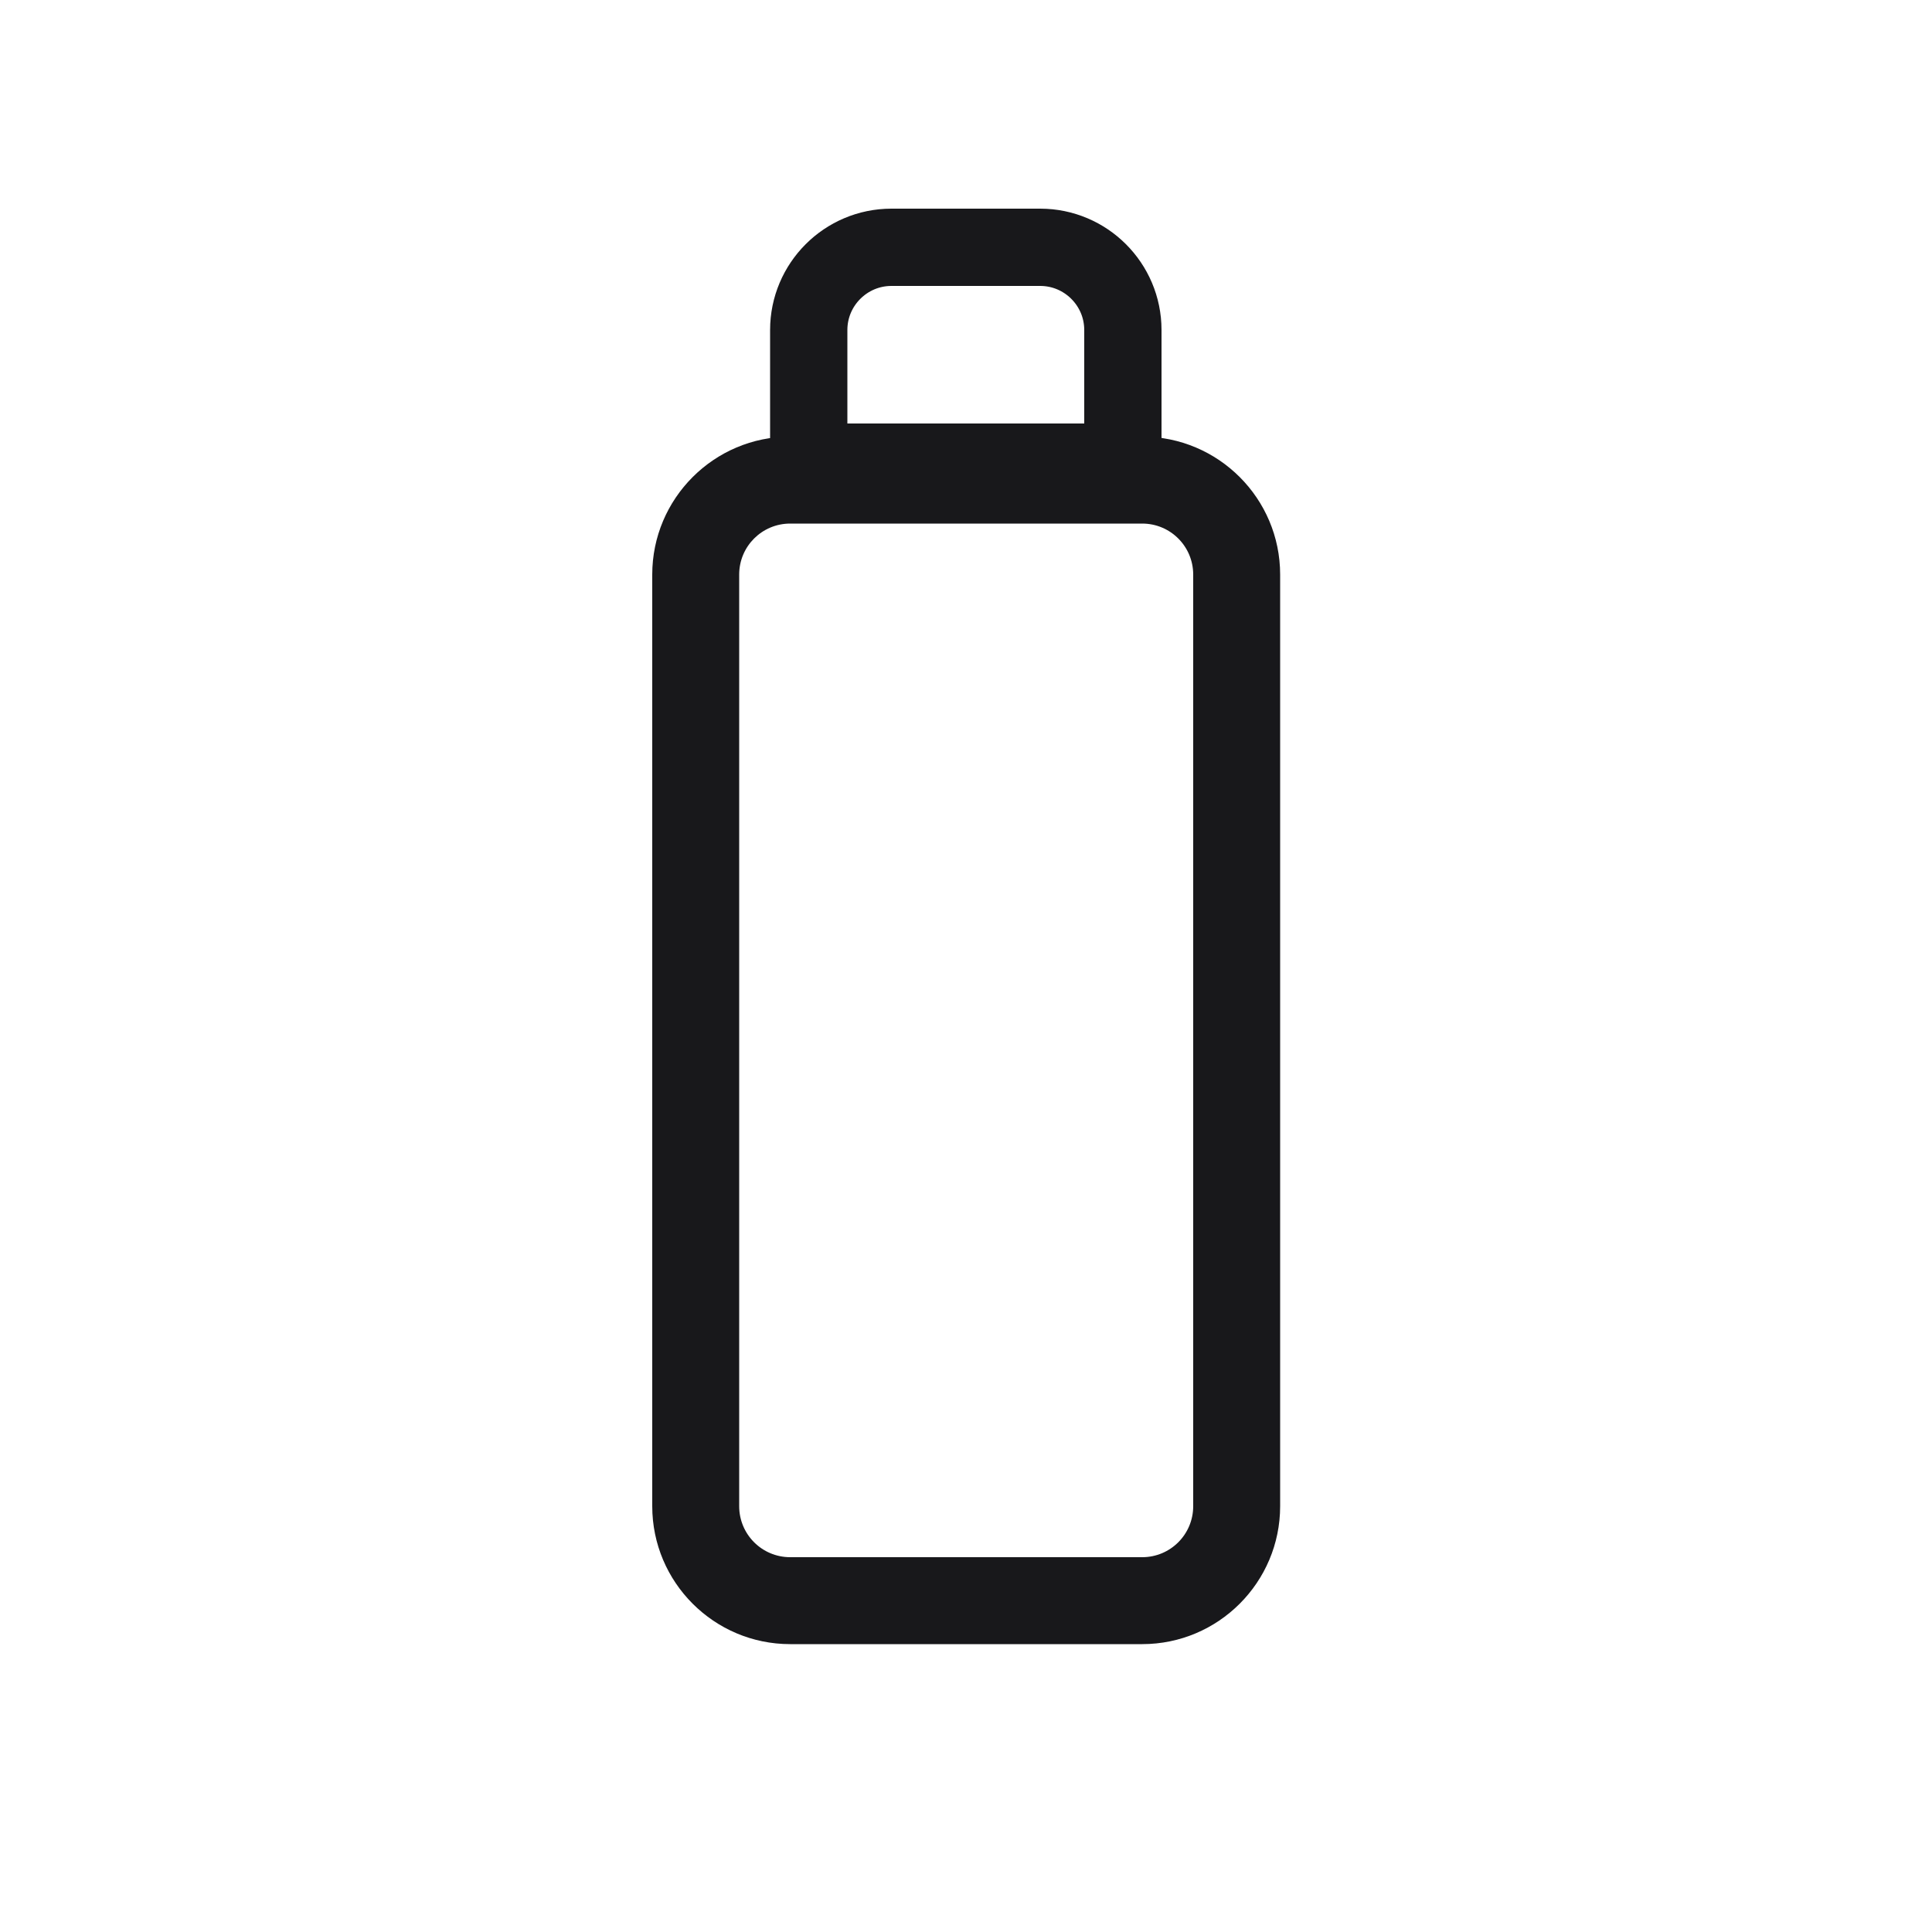
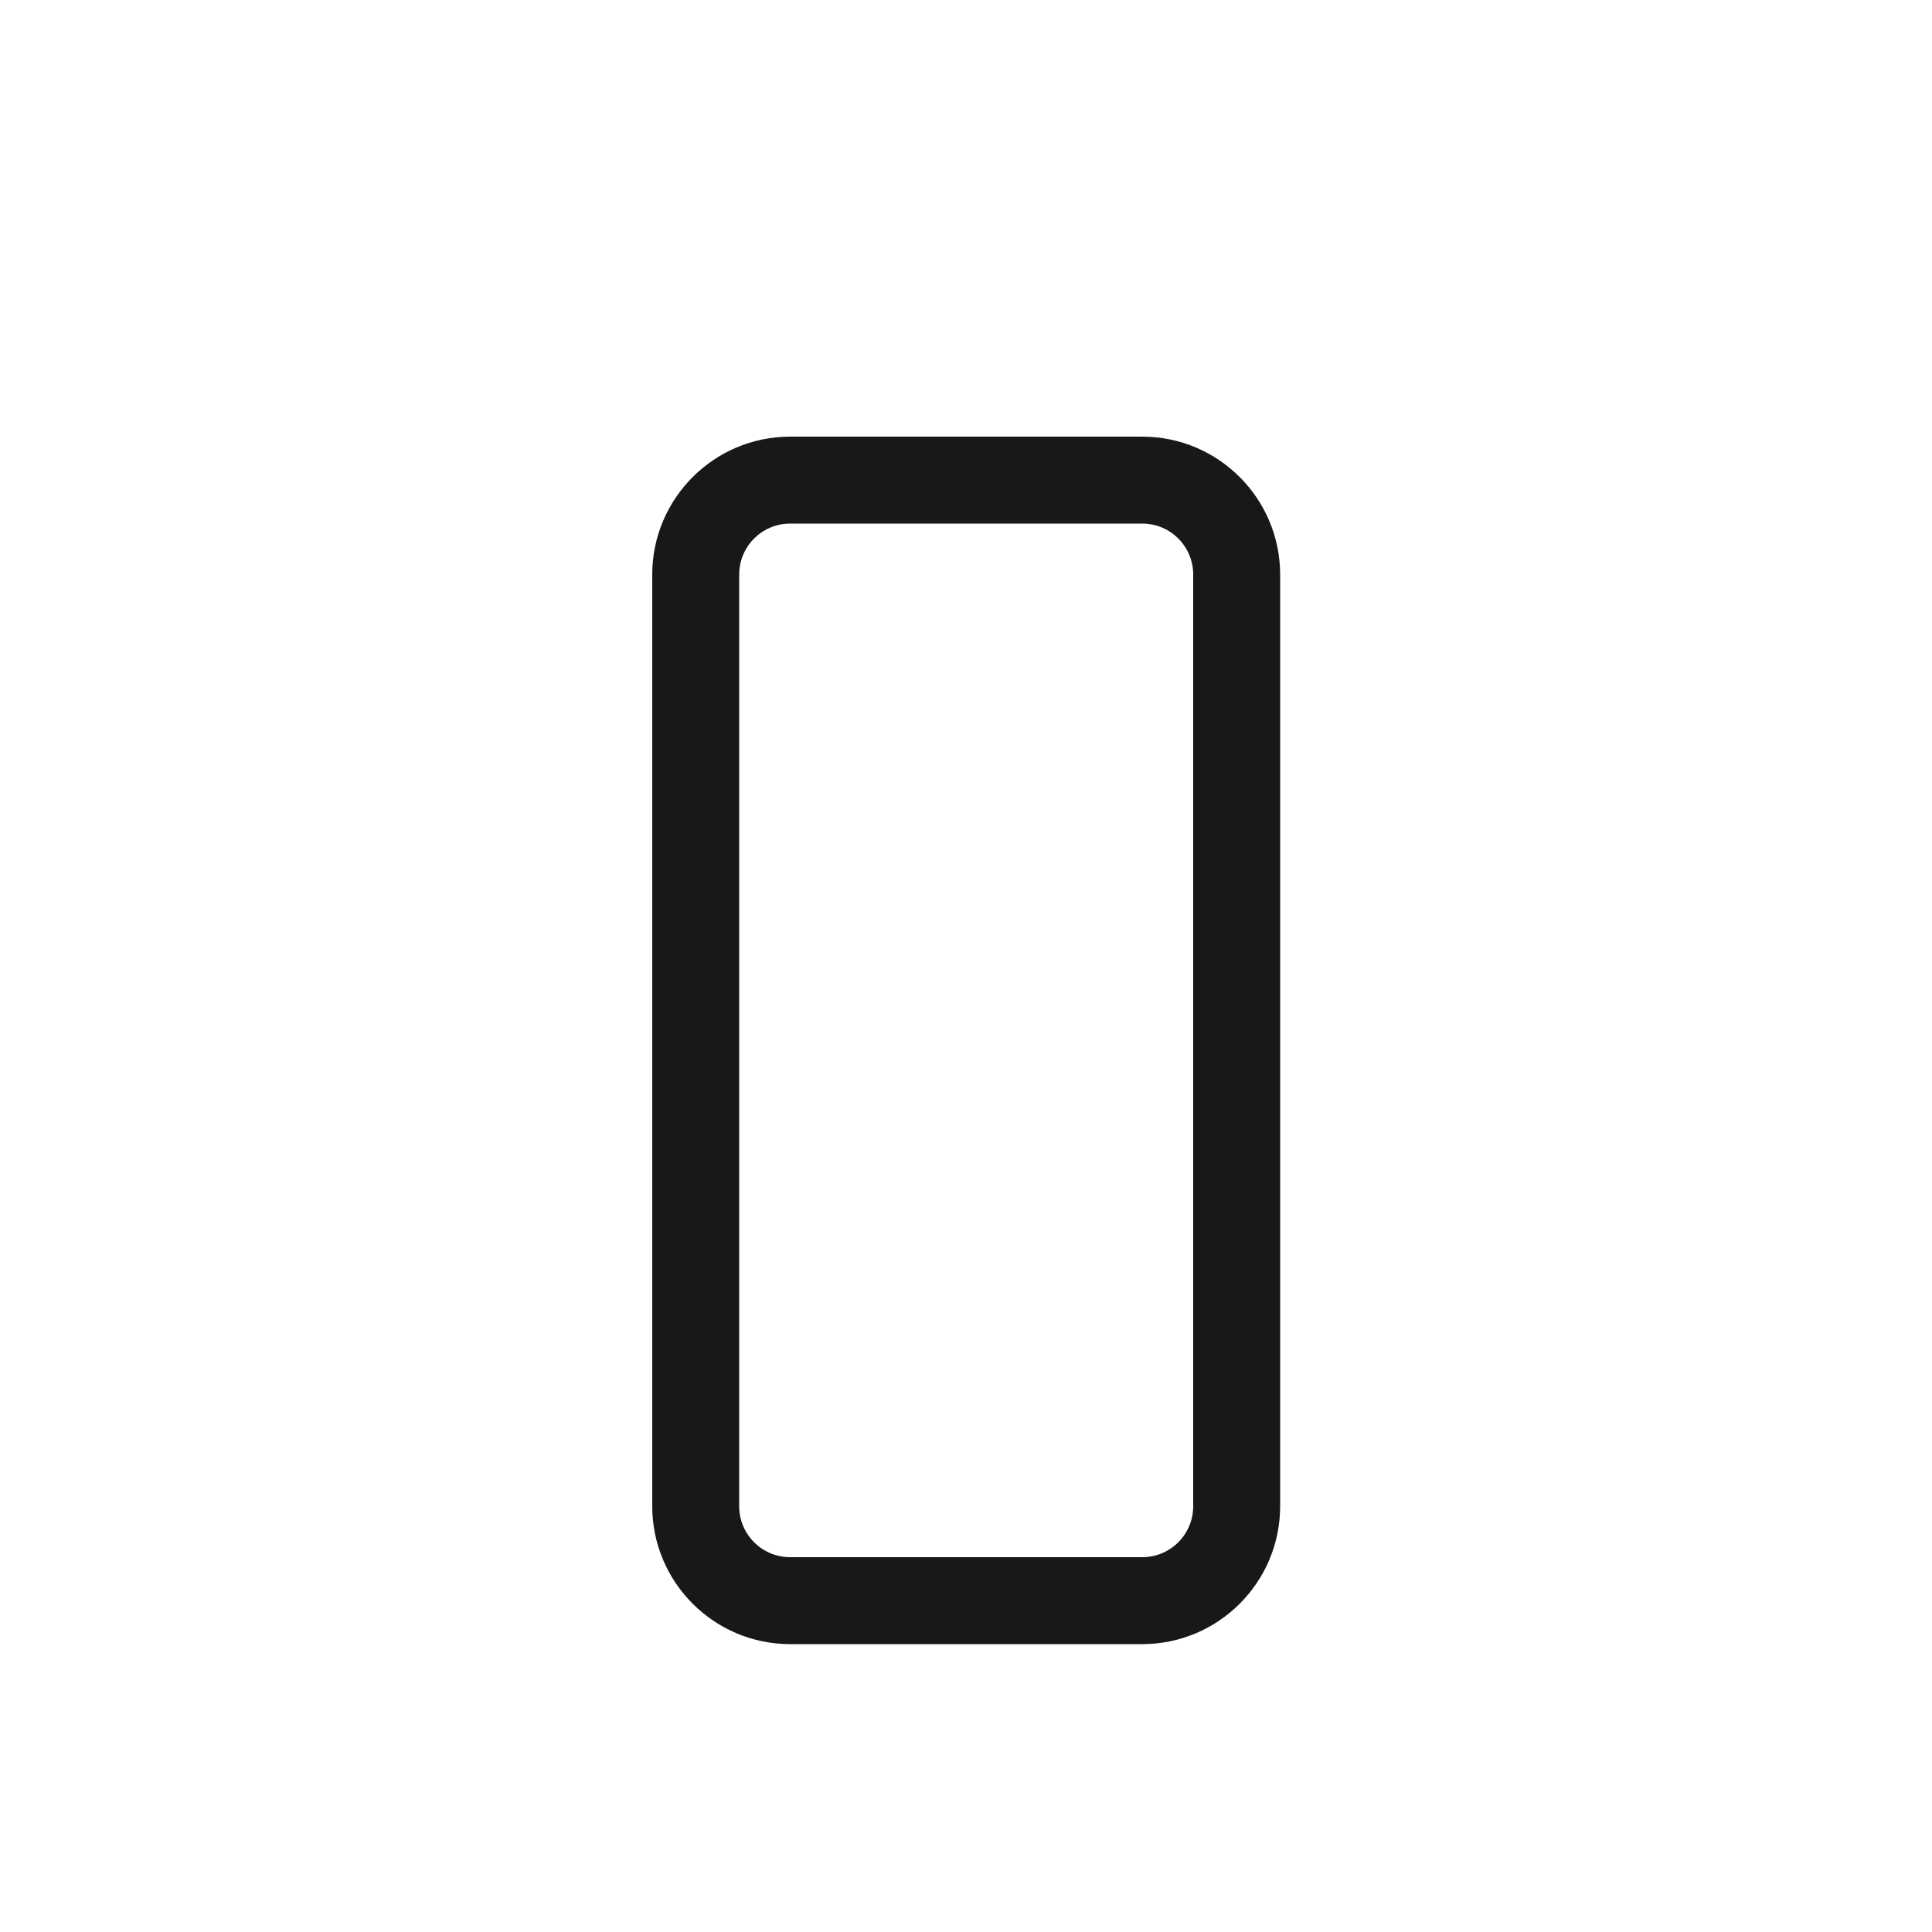
<svg xmlns="http://www.w3.org/2000/svg" width="50" height="50" viewBox="0 0 50 50" fill="none">
  <path d="M29.56 42.55H20.45C18.48 42.55 16.88 40.95 16.88 38.98V14.87C16.88 12.9 18.48 11.3 20.45 11.3H29.56C31.53 11.3 33.13 12.9 33.13 14.87V38.98C33.13 40.95 31.53 42.55 29.56 42.55ZM20.45 13.55C19.72 13.55 19.13 14.14 19.13 14.87V38.98C19.13 39.71 19.72 40.3 20.45 40.3H29.56C30.29 40.3 30.88 39.71 30.88 38.98V14.87C30.88 14.14 30.29 13.55 29.56 13.55H20.45Z" fill="#18181B" />
-   <path d="M23.08 6.4H26.92C28.1 6.4 29.06 7.36 29.06 8.54V11.96H20.93V8.54C20.93 7.36 21.89 6.4 23.07 6.4H23.08Z" stroke="#18181B" stroke-width="2" stroke-linecap="round" stroke-linejoin="round" />
</svg>